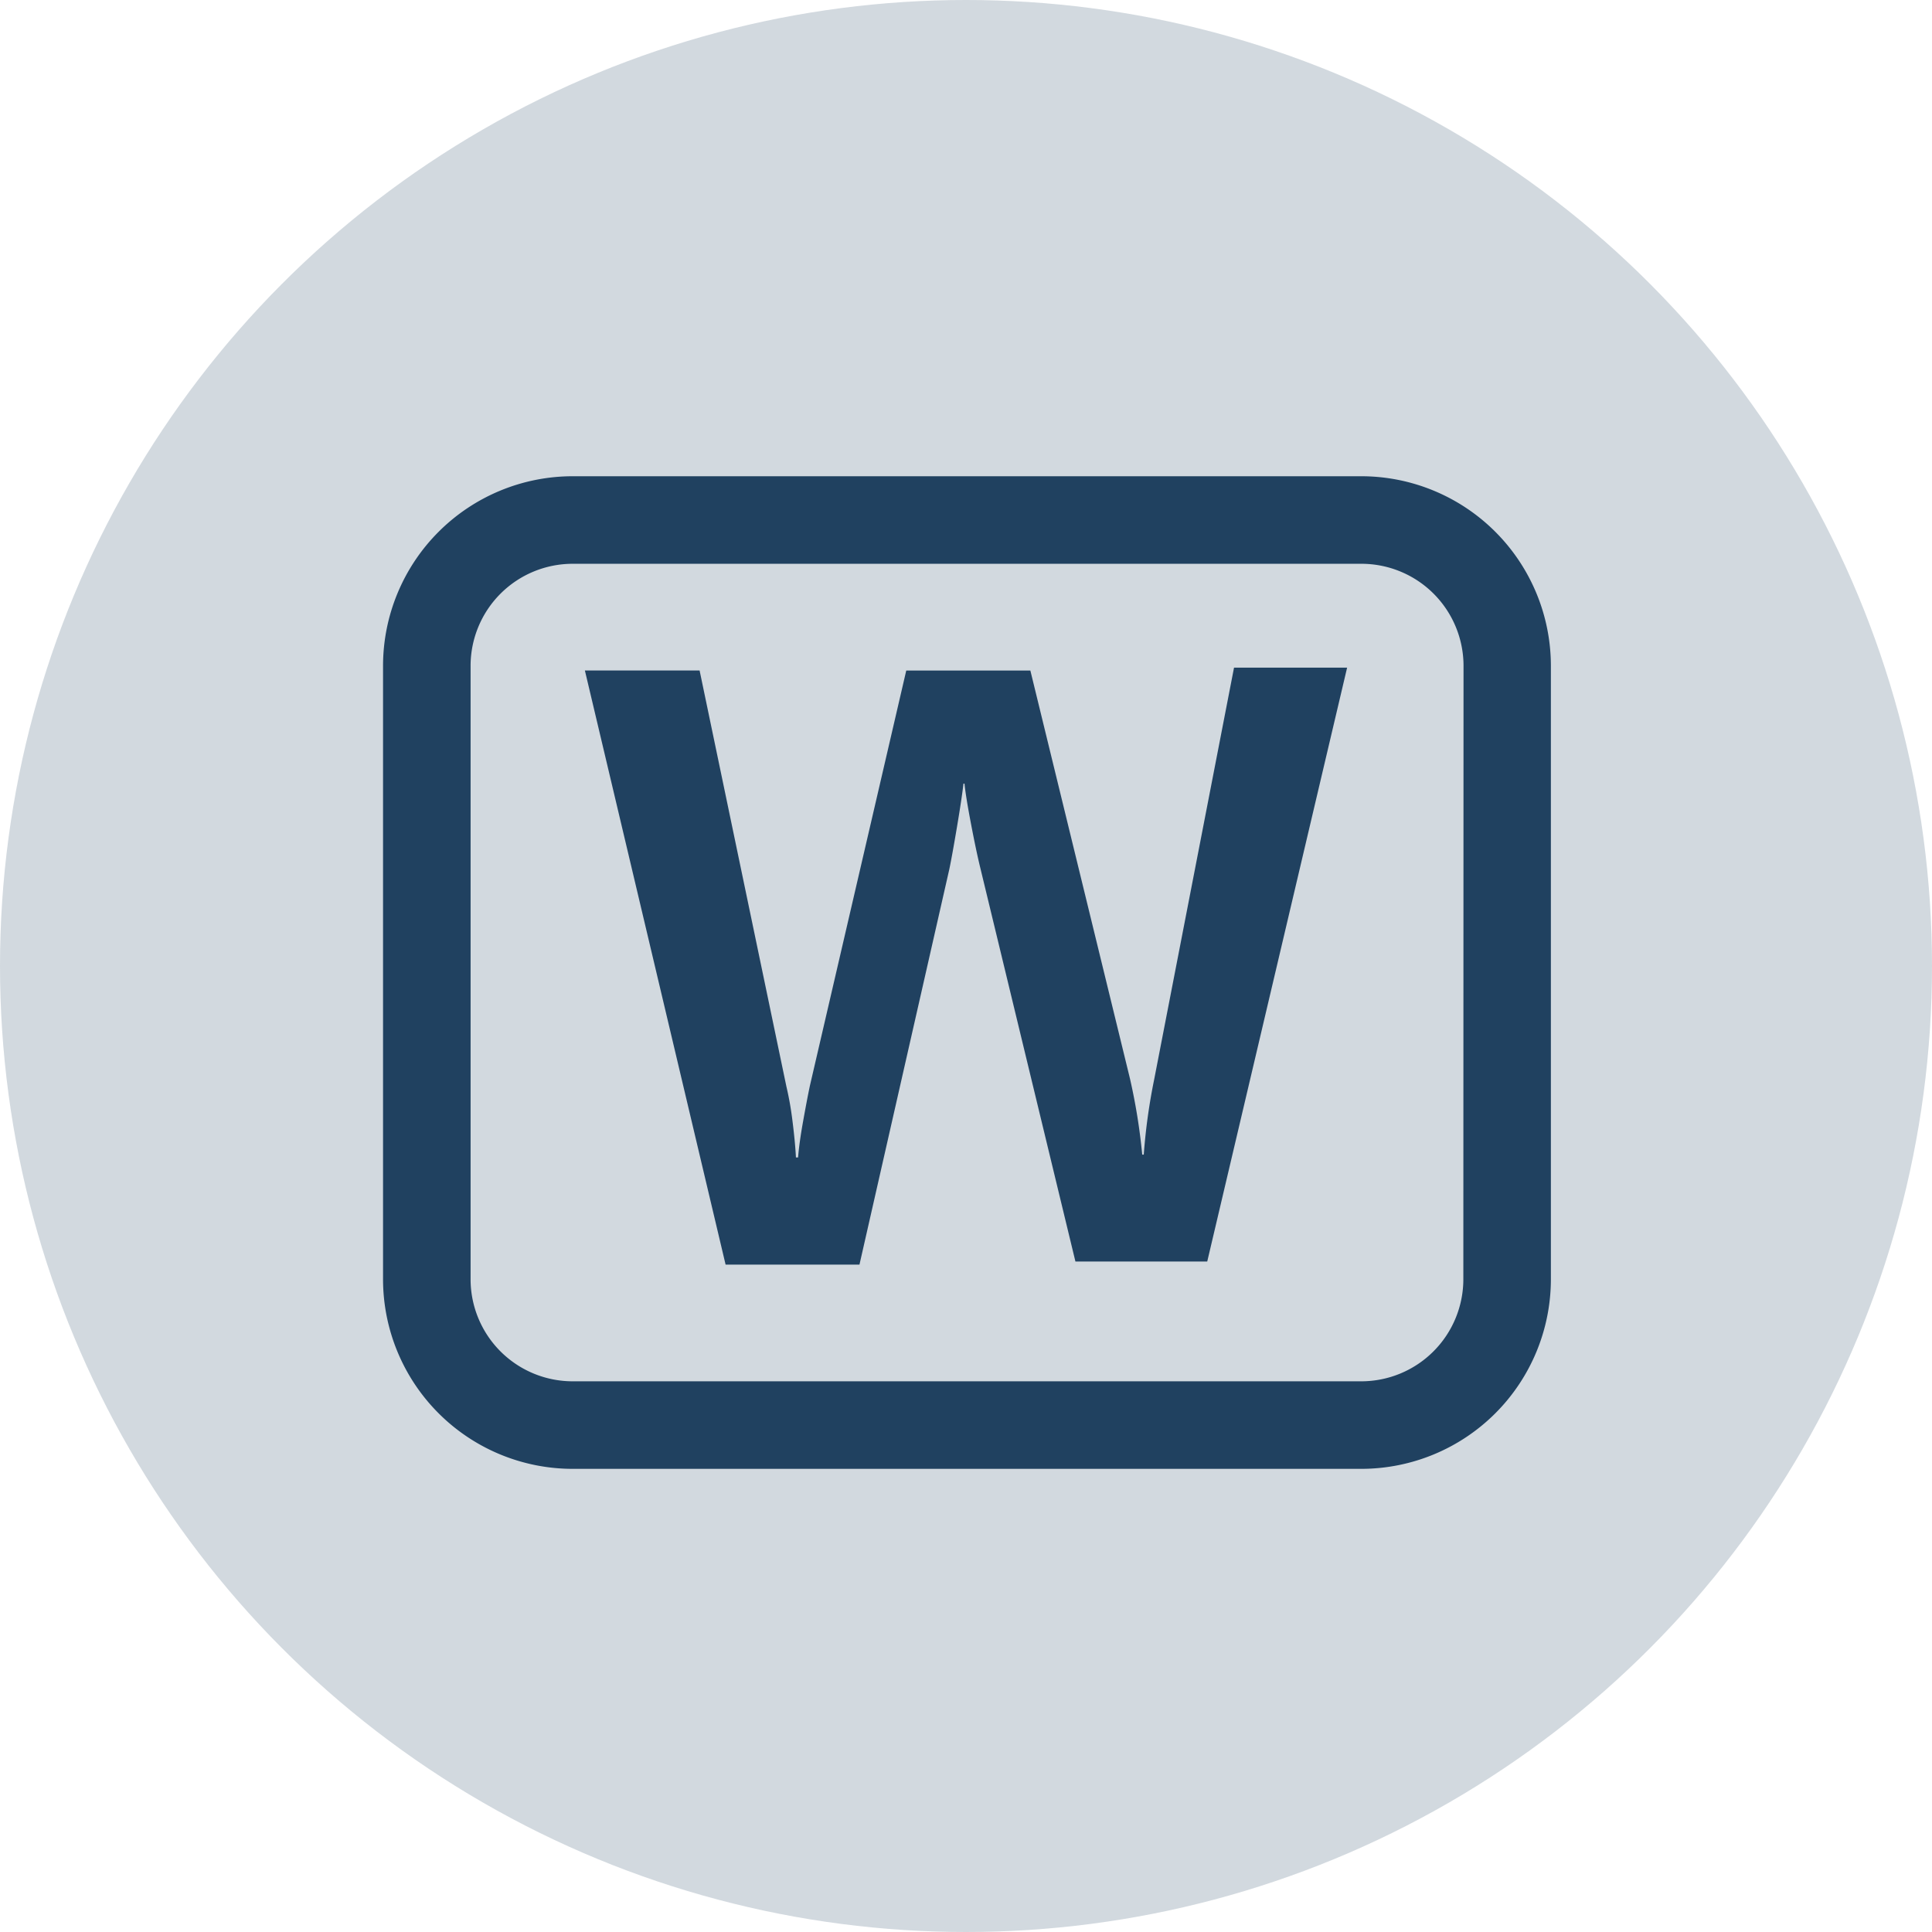
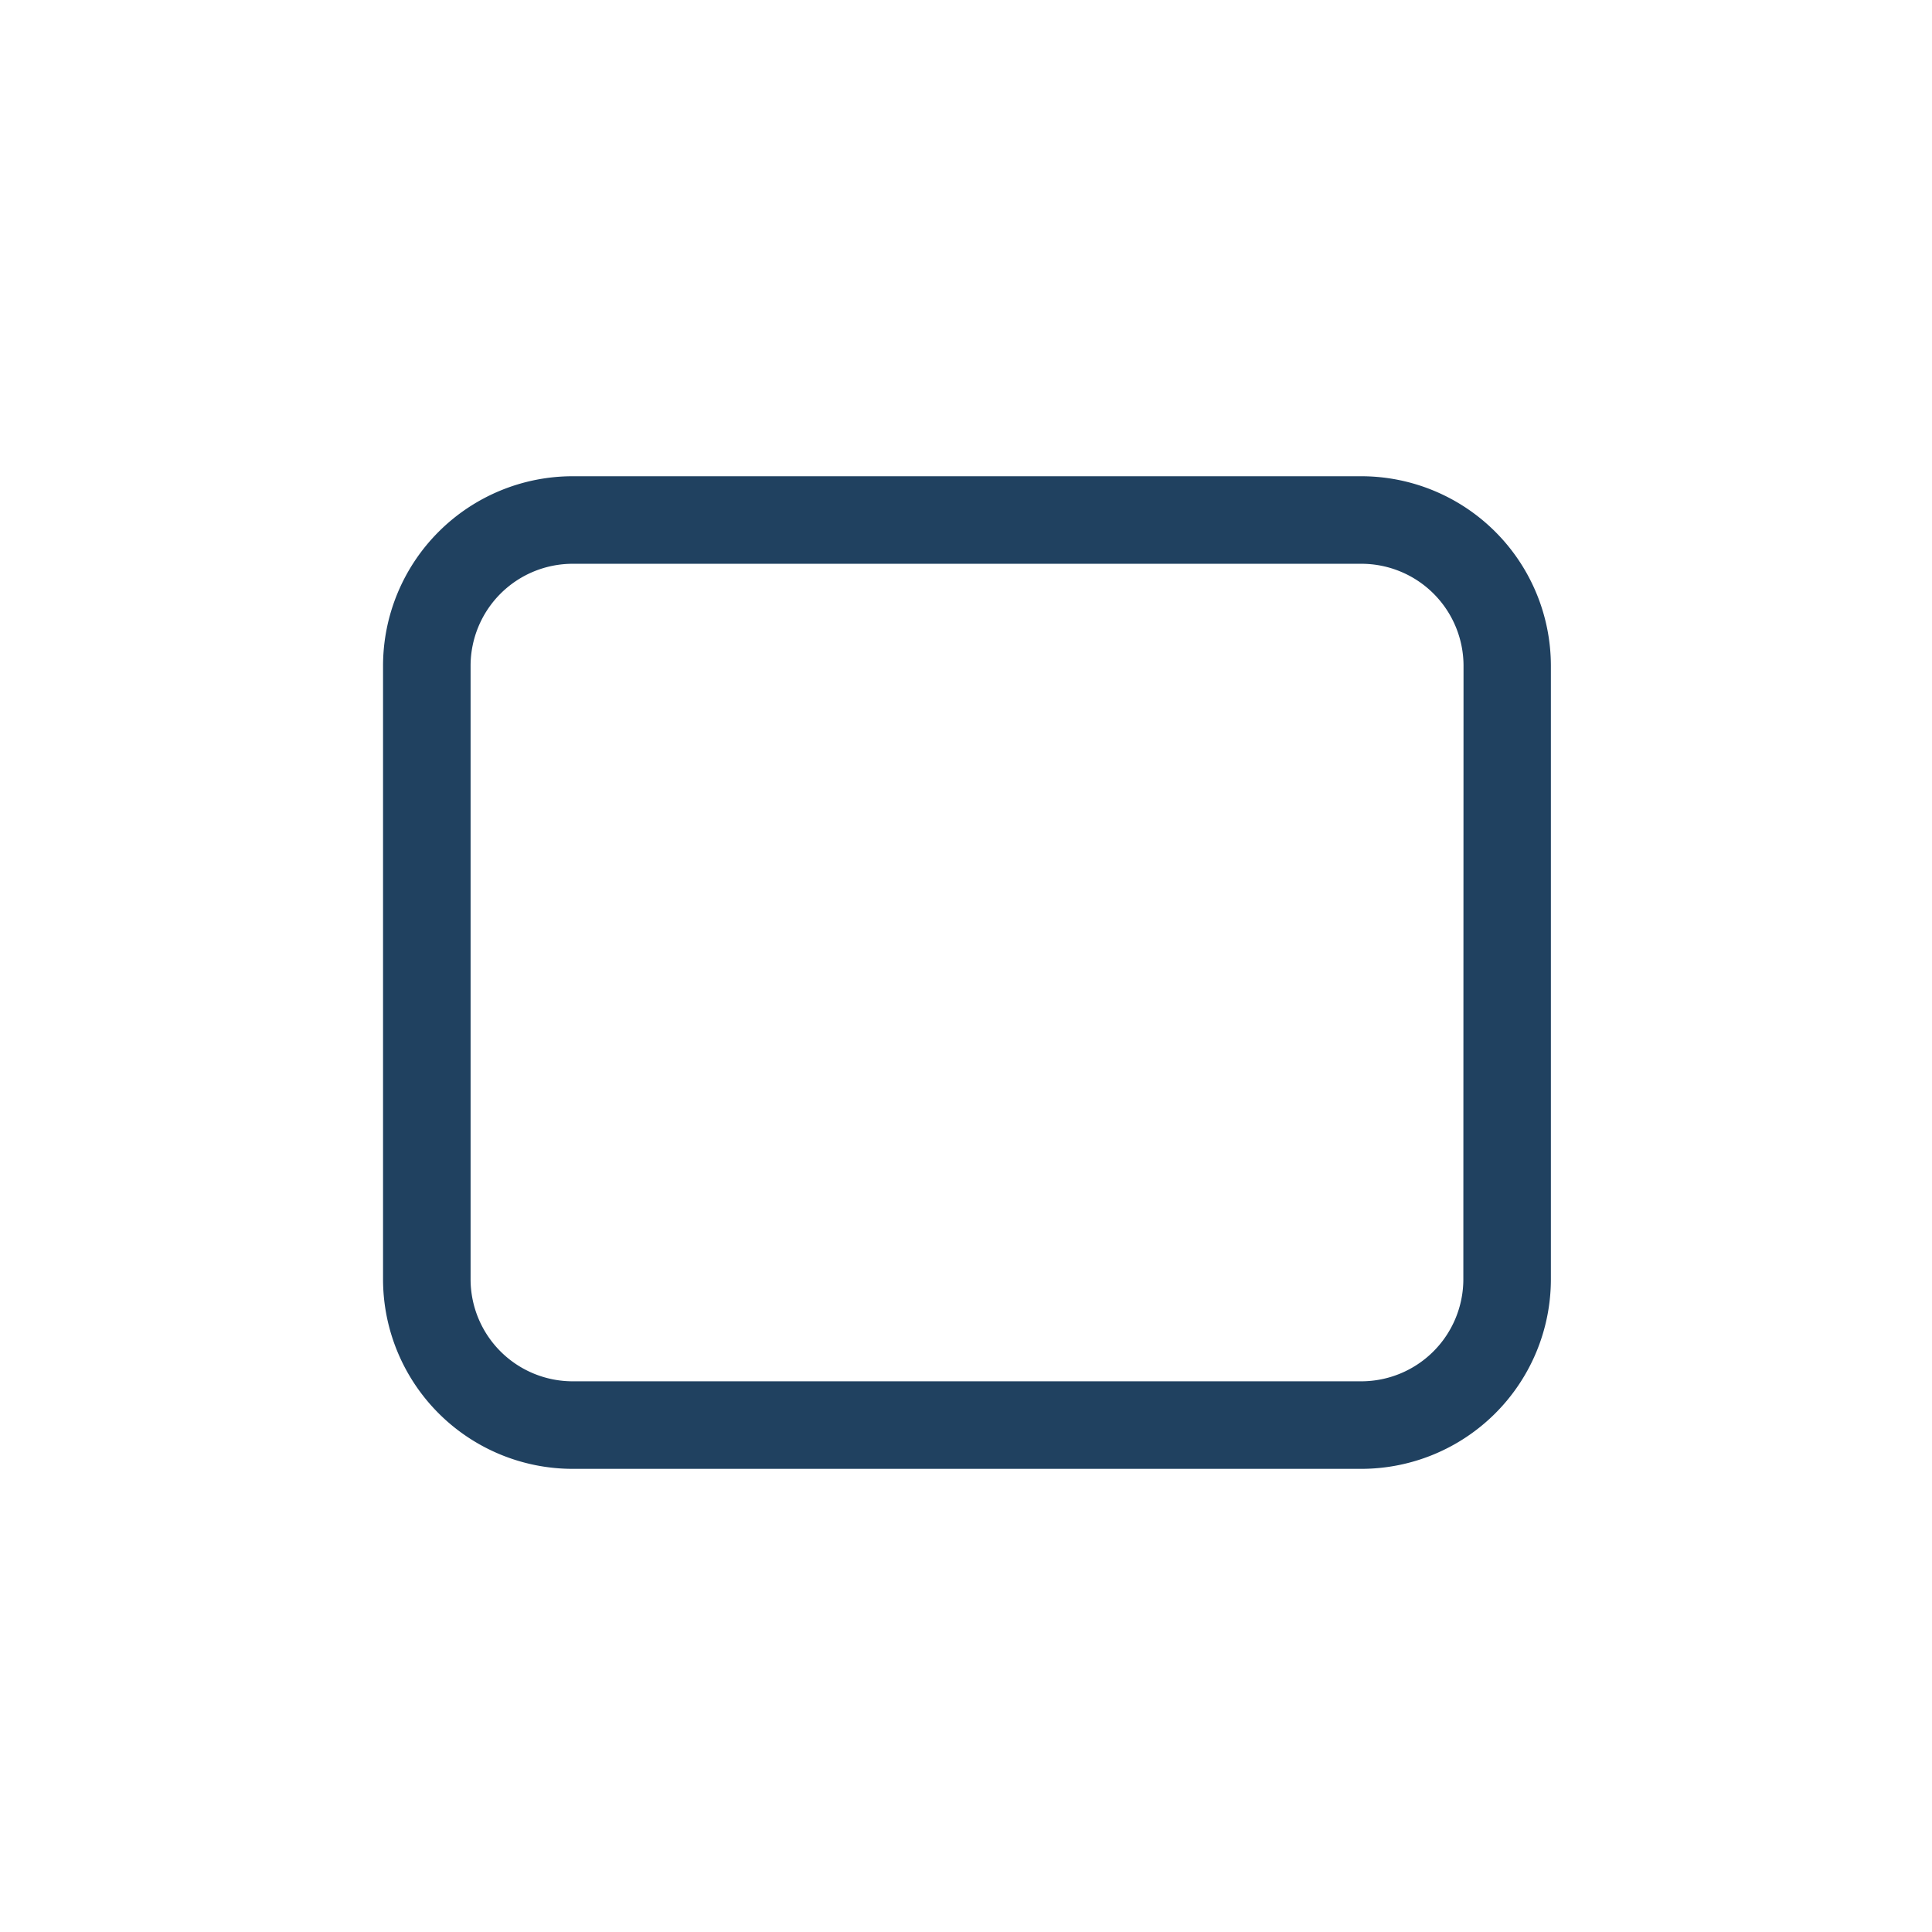
<svg xmlns="http://www.w3.org/2000/svg" viewBox="0 0 512 512">
  <defs>
    <style>.cls-1,.cls-2{fill:#204160;}.cls-1{opacity:0.2;}</style>
  </defs>
  <g id="Layer_2" data-name="Layer 2">
    <g id="Layer_1-2" data-name="Layer 1">
-       <circle class="cls-1" cx="256" cy="256" r="256" />
      <g id="Word_to_PDF" data-name="Word to PDF">
        <path class="cls-2" d="M360.73,126.21H151.78a50.27,50.27,0,0,0-50.27,50.26V339a50.27,50.27,0,0,0,50.27,50.26h209A50.27,50.27,0,0,0,411,339V176.47A50.27,50.27,0,0,0,360.73,126.21ZM387.8,339a27.06,27.06,0,0,1-27.07,27.06H151.78A27.06,27.06,0,0,1,124.71,339V176.47a27.06,27.06,0,0,1,27.07-27.06h209a27.06,27.06,0,0,1,27.07,27.06Z" />
-         <path id="Word_to_PDF-2" data-name="Word to PDF" class="cls-2" d="M210,296.94c.47,3.74.79,7,.93,9.79h.57c.21-2.65.66-5.84,1.33-9.57s1.26-6.87,1.81-9.46l25.53-110h32.89l26.36,108a157.76,157.76,0,0,1,3.28,20.28h.41a156.16,156.16,0,0,1,2.75-19.87l21.17-109.18H357L319.93,334.32H285L259.79,230q-1.1-4.51-2.48-11.75t-1.71-10.58h-.27q-.44,3.87-1.72,11.48c-.86,5.09-1.53,8.84-2.05,11.29L227.77,335.13H192.29L155,177.68h30.4l23,110.24C209.1,290.9,209.63,293.91,210,296.94Z" />
      </g>
    </g>
  </g>
</svg>